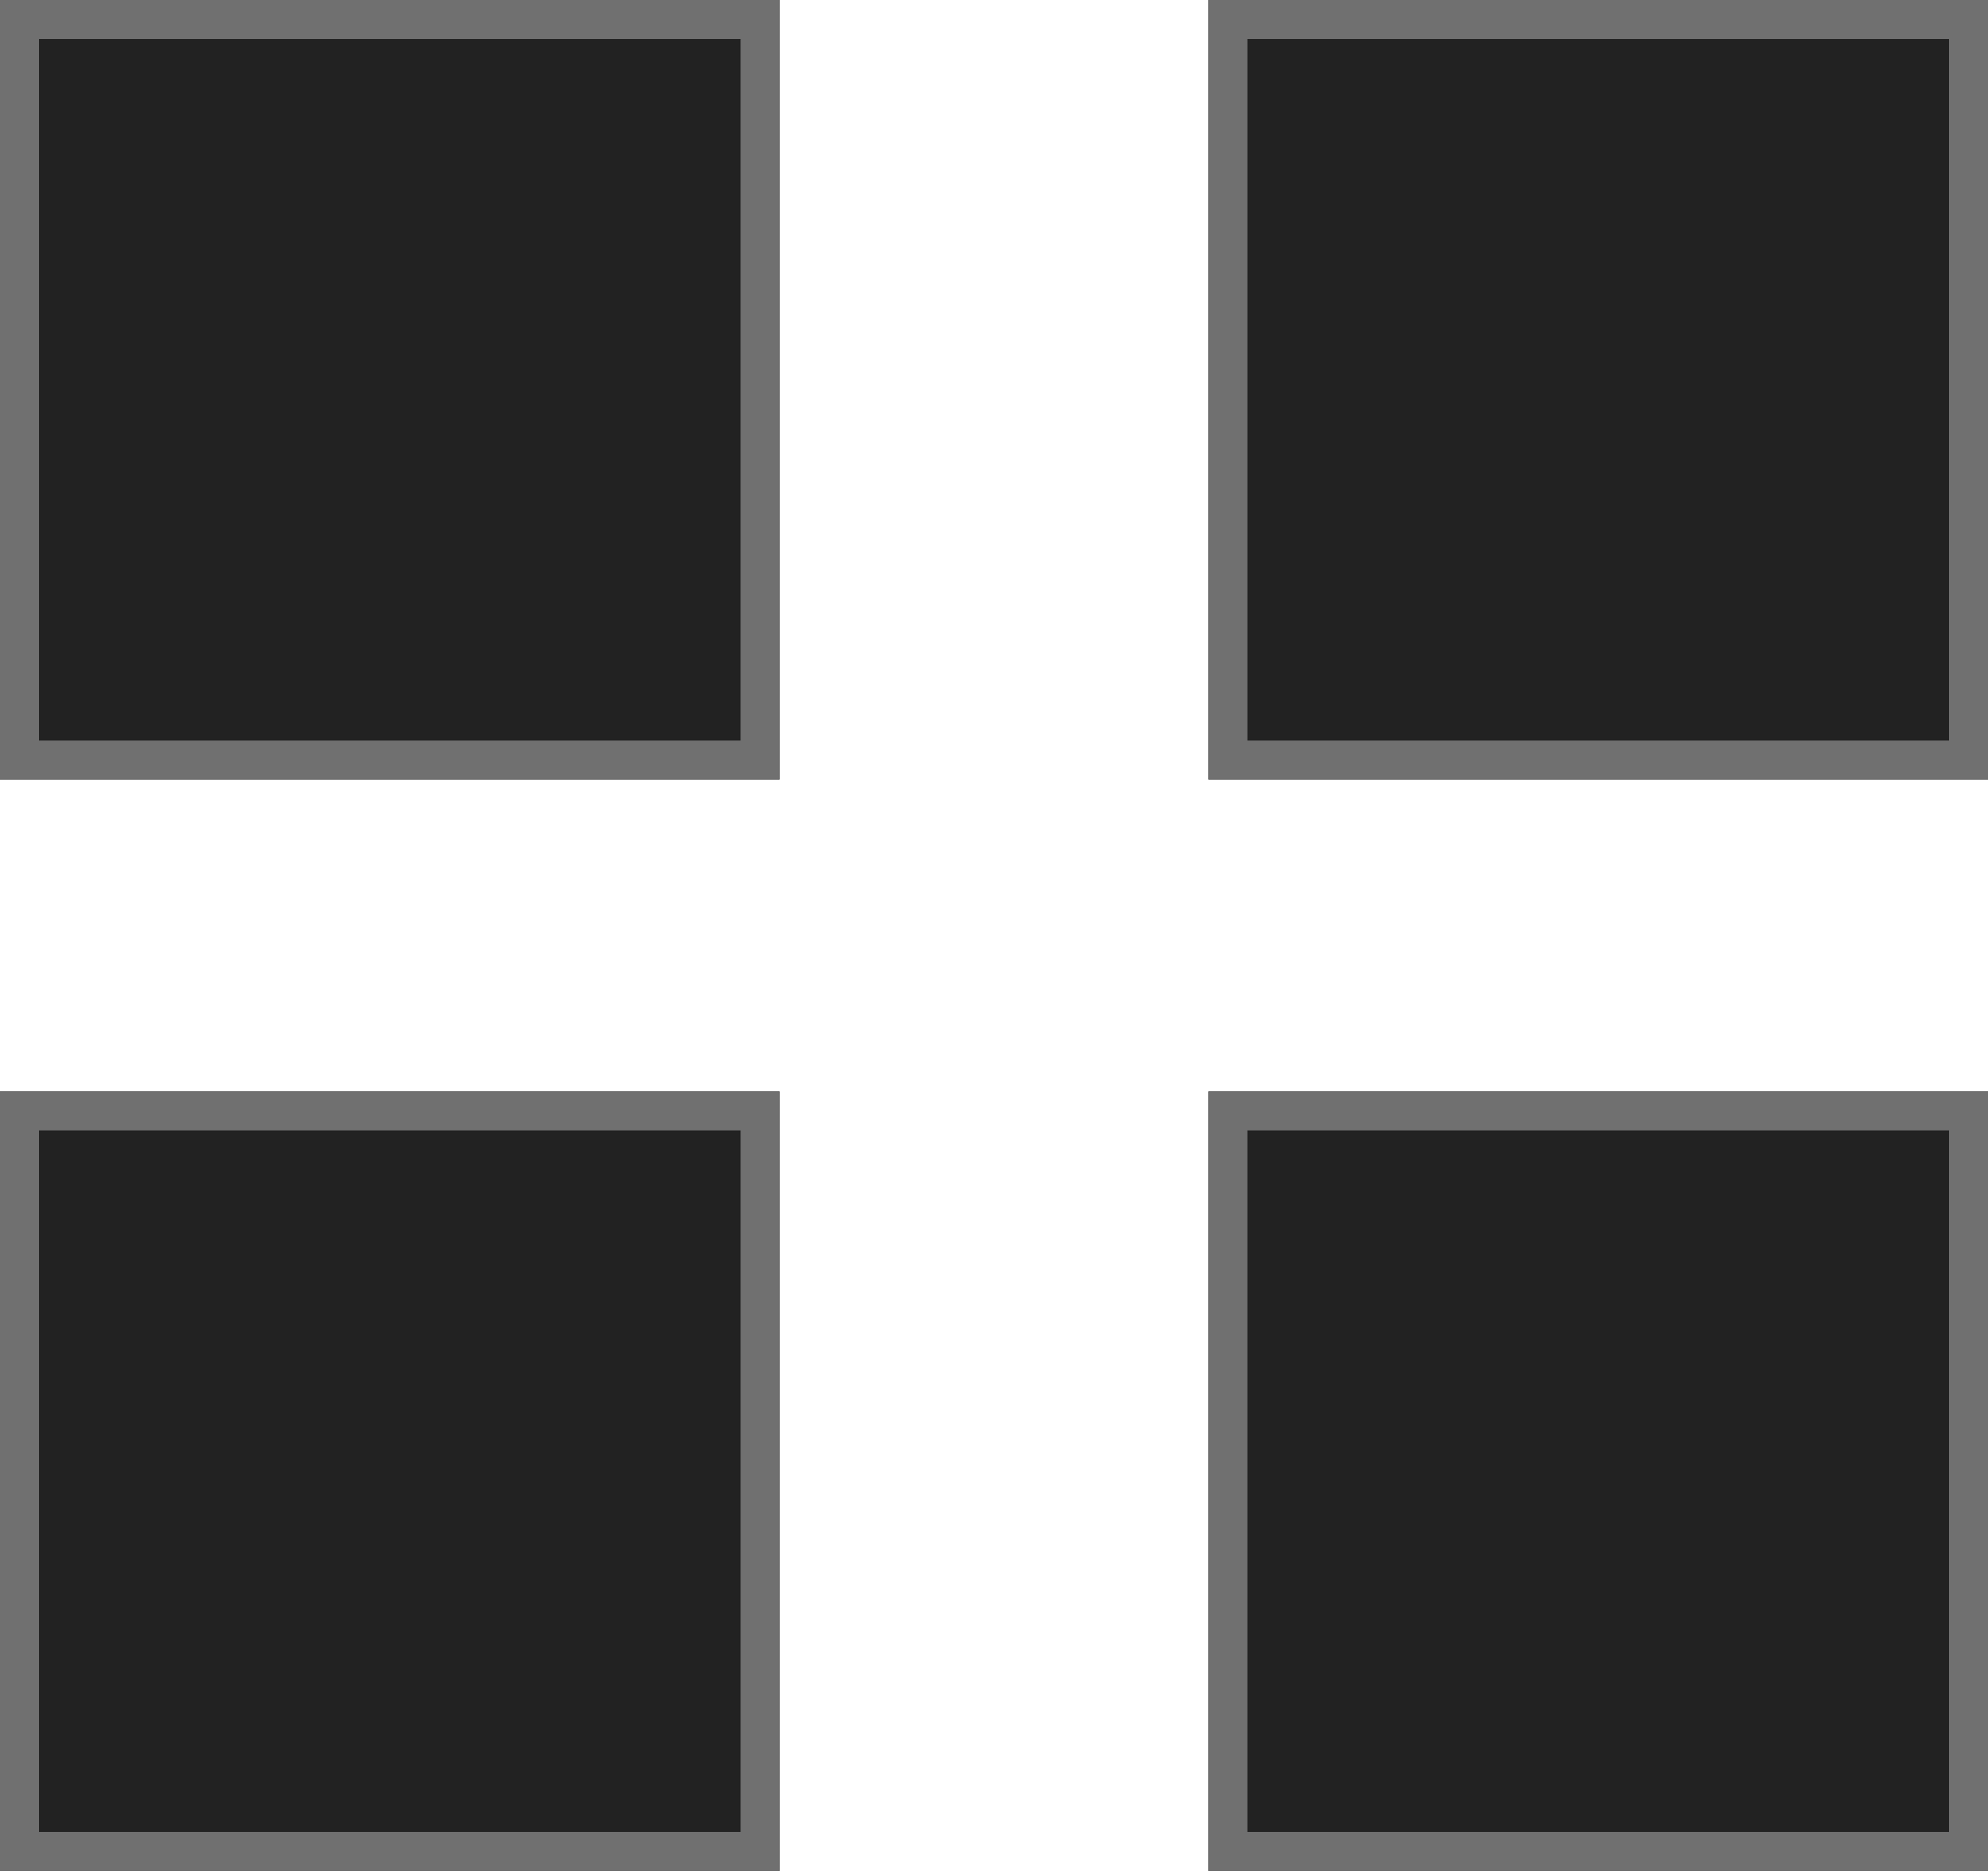
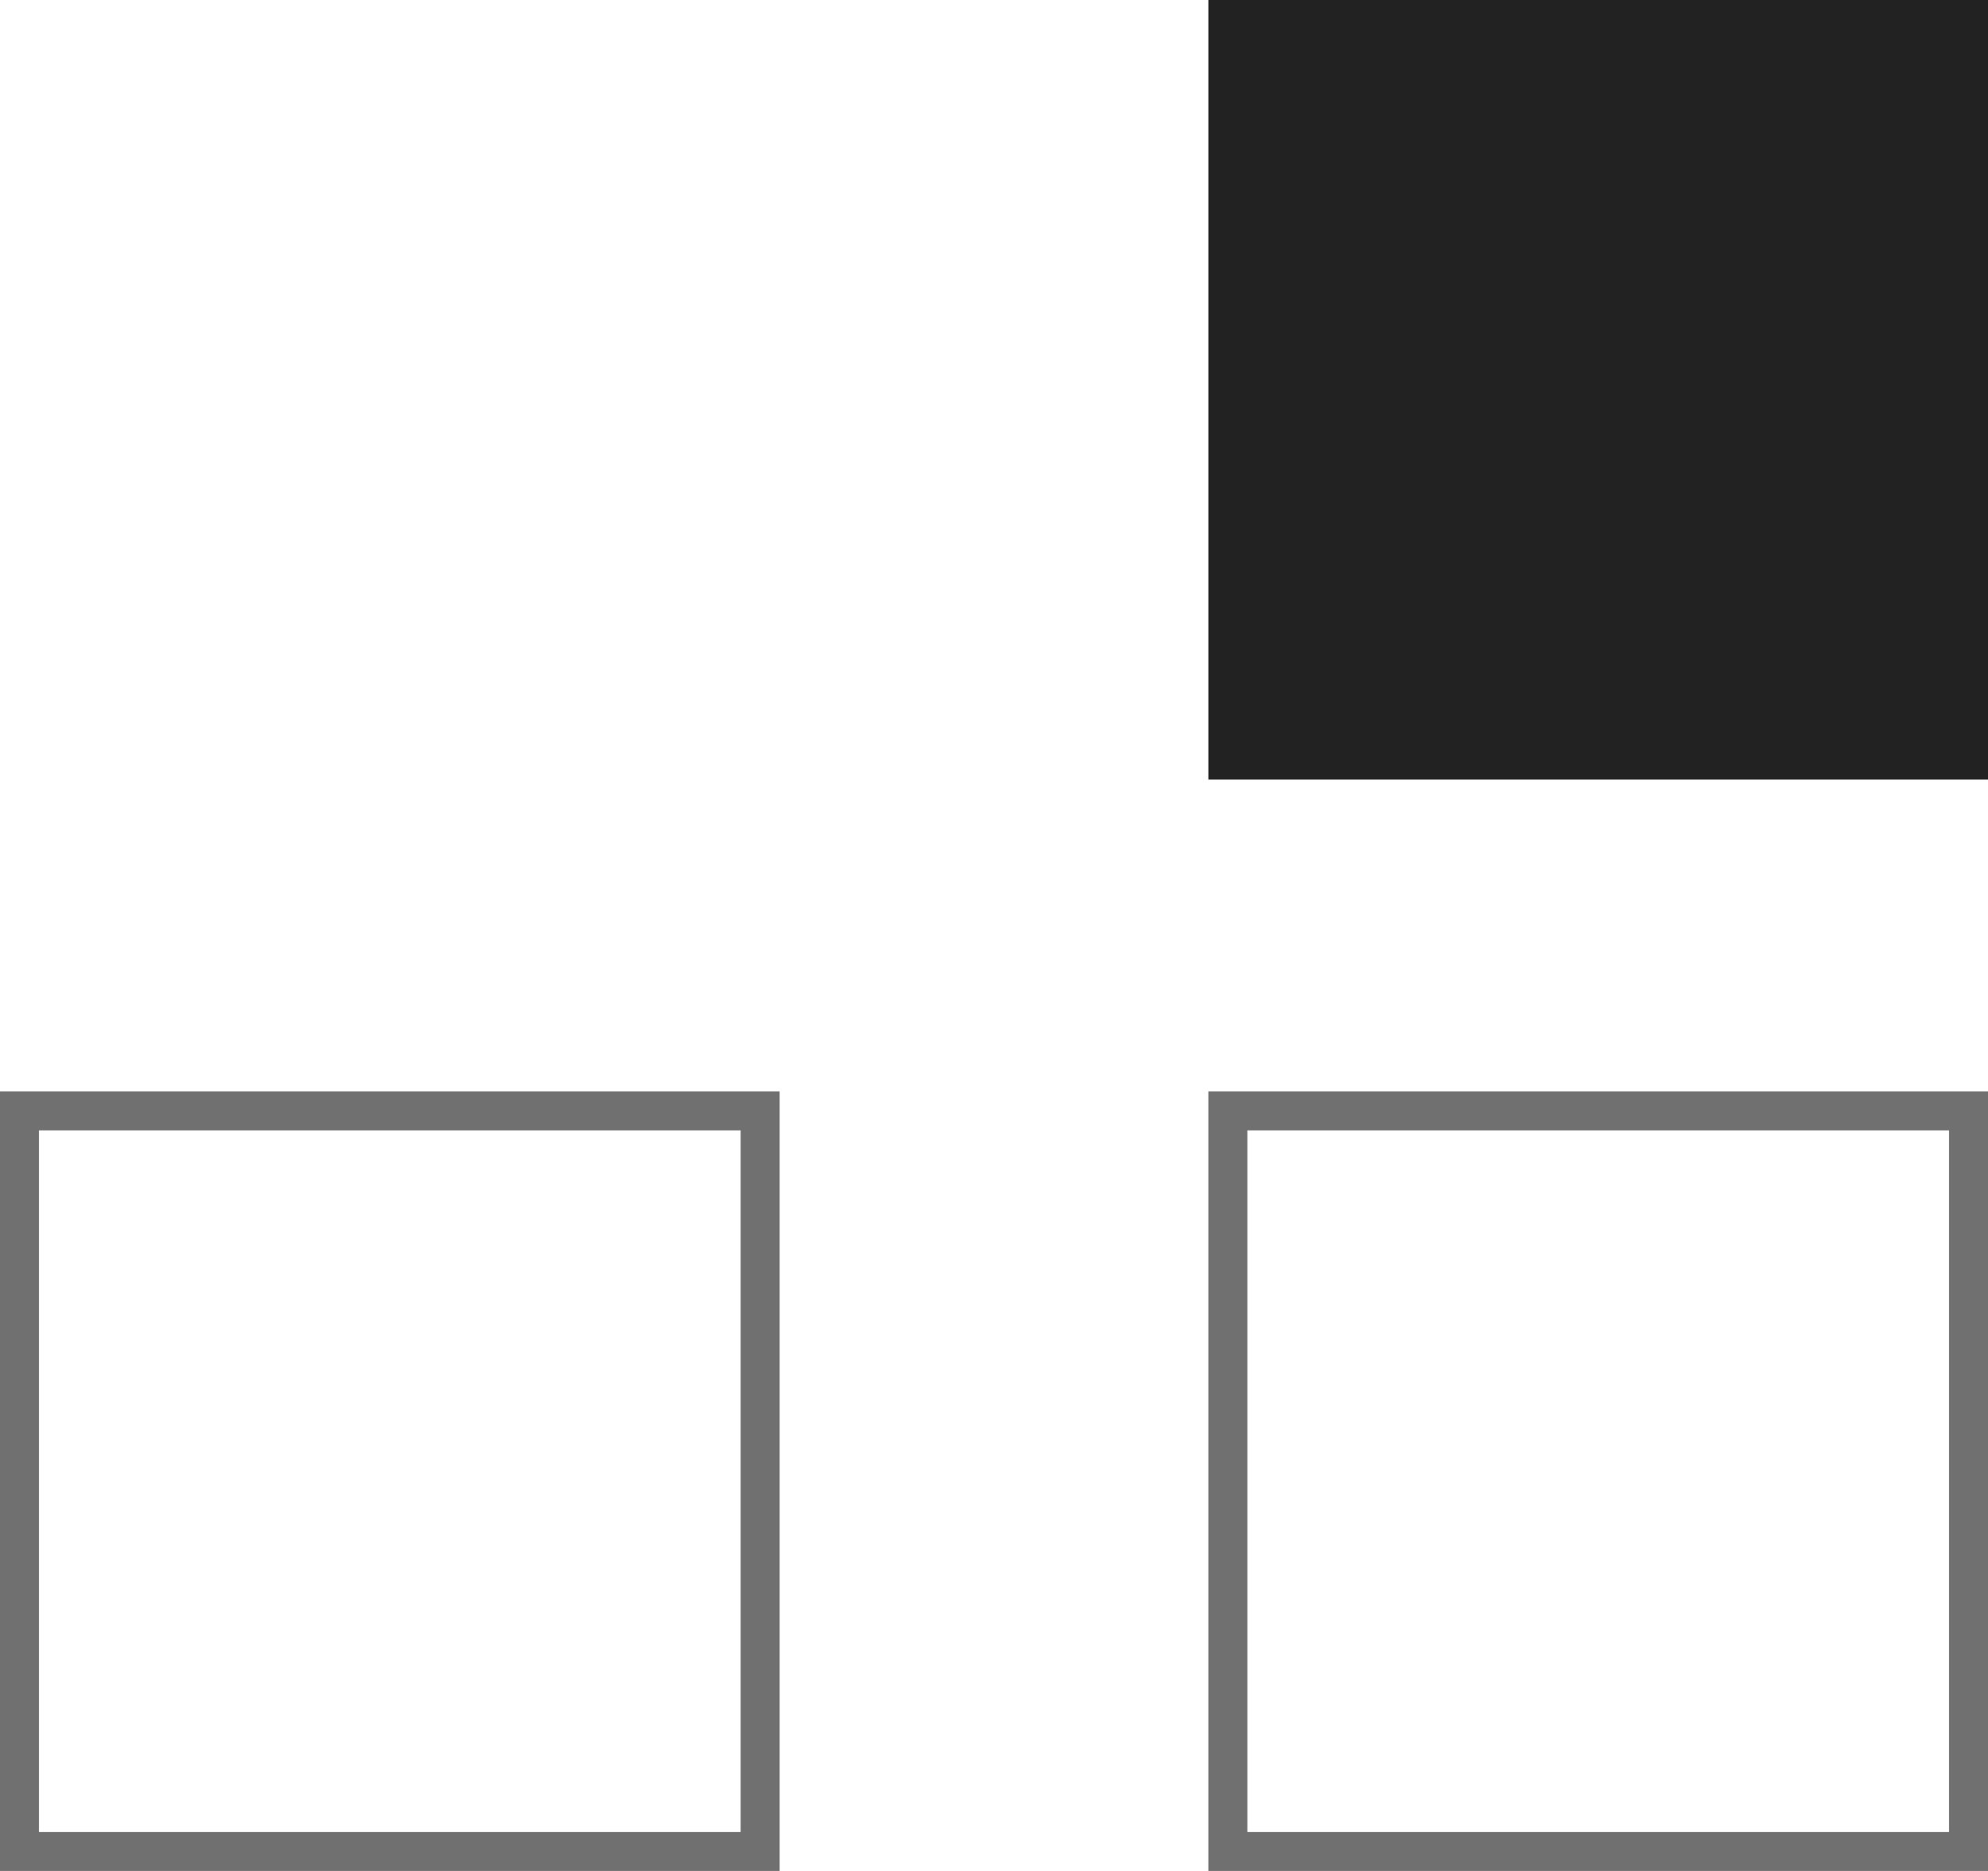
<svg xmlns="http://www.w3.org/2000/svg" width="51" height="48" viewBox="0 0 51 48">
  <g id="Group_95" data-name="Group 95" transform="translate(-1726 -76)">
    <g id="Rectangle_31" data-name="Rectangle 31" transform="translate(1726 76)" fill="#222" stroke="#707070" stroke-width="1">
-       <rect width="20" height="20" stroke="none" />
-       <rect x="0.5" y="0.5" width="19" height="19" fill="none" />
-     </g>
+       </g>
    <g id="Rectangle_31-2" data-name="Rectangle 31" transform="translate(1757 76)" fill="#222" stroke="#707070" stroke-width="1">
      <rect width="20" height="20" stroke="none" />
-       <rect x="0.5" y="0.5" width="19" height="19" fill="none" />
    </g>
    <g id="Rectangle_31-3" data-name="Rectangle 31" transform="translate(1726 104)" fill="#222" stroke="#707070" stroke-width="1">
-       <rect width="20" height="20" stroke="none" />
      <rect x="0.5" y="0.5" width="19" height="19" fill="none" />
    </g>
    <g id="Rectangle_31-4" data-name="Rectangle 31" transform="translate(1757 104)" fill="#222" stroke="#707070" stroke-width="1">
-       <rect width="20" height="20" stroke="none" />
      <rect x="0.5" y="0.5" width="19" height="19" fill="none" />
    </g>
  </g>
</svg>